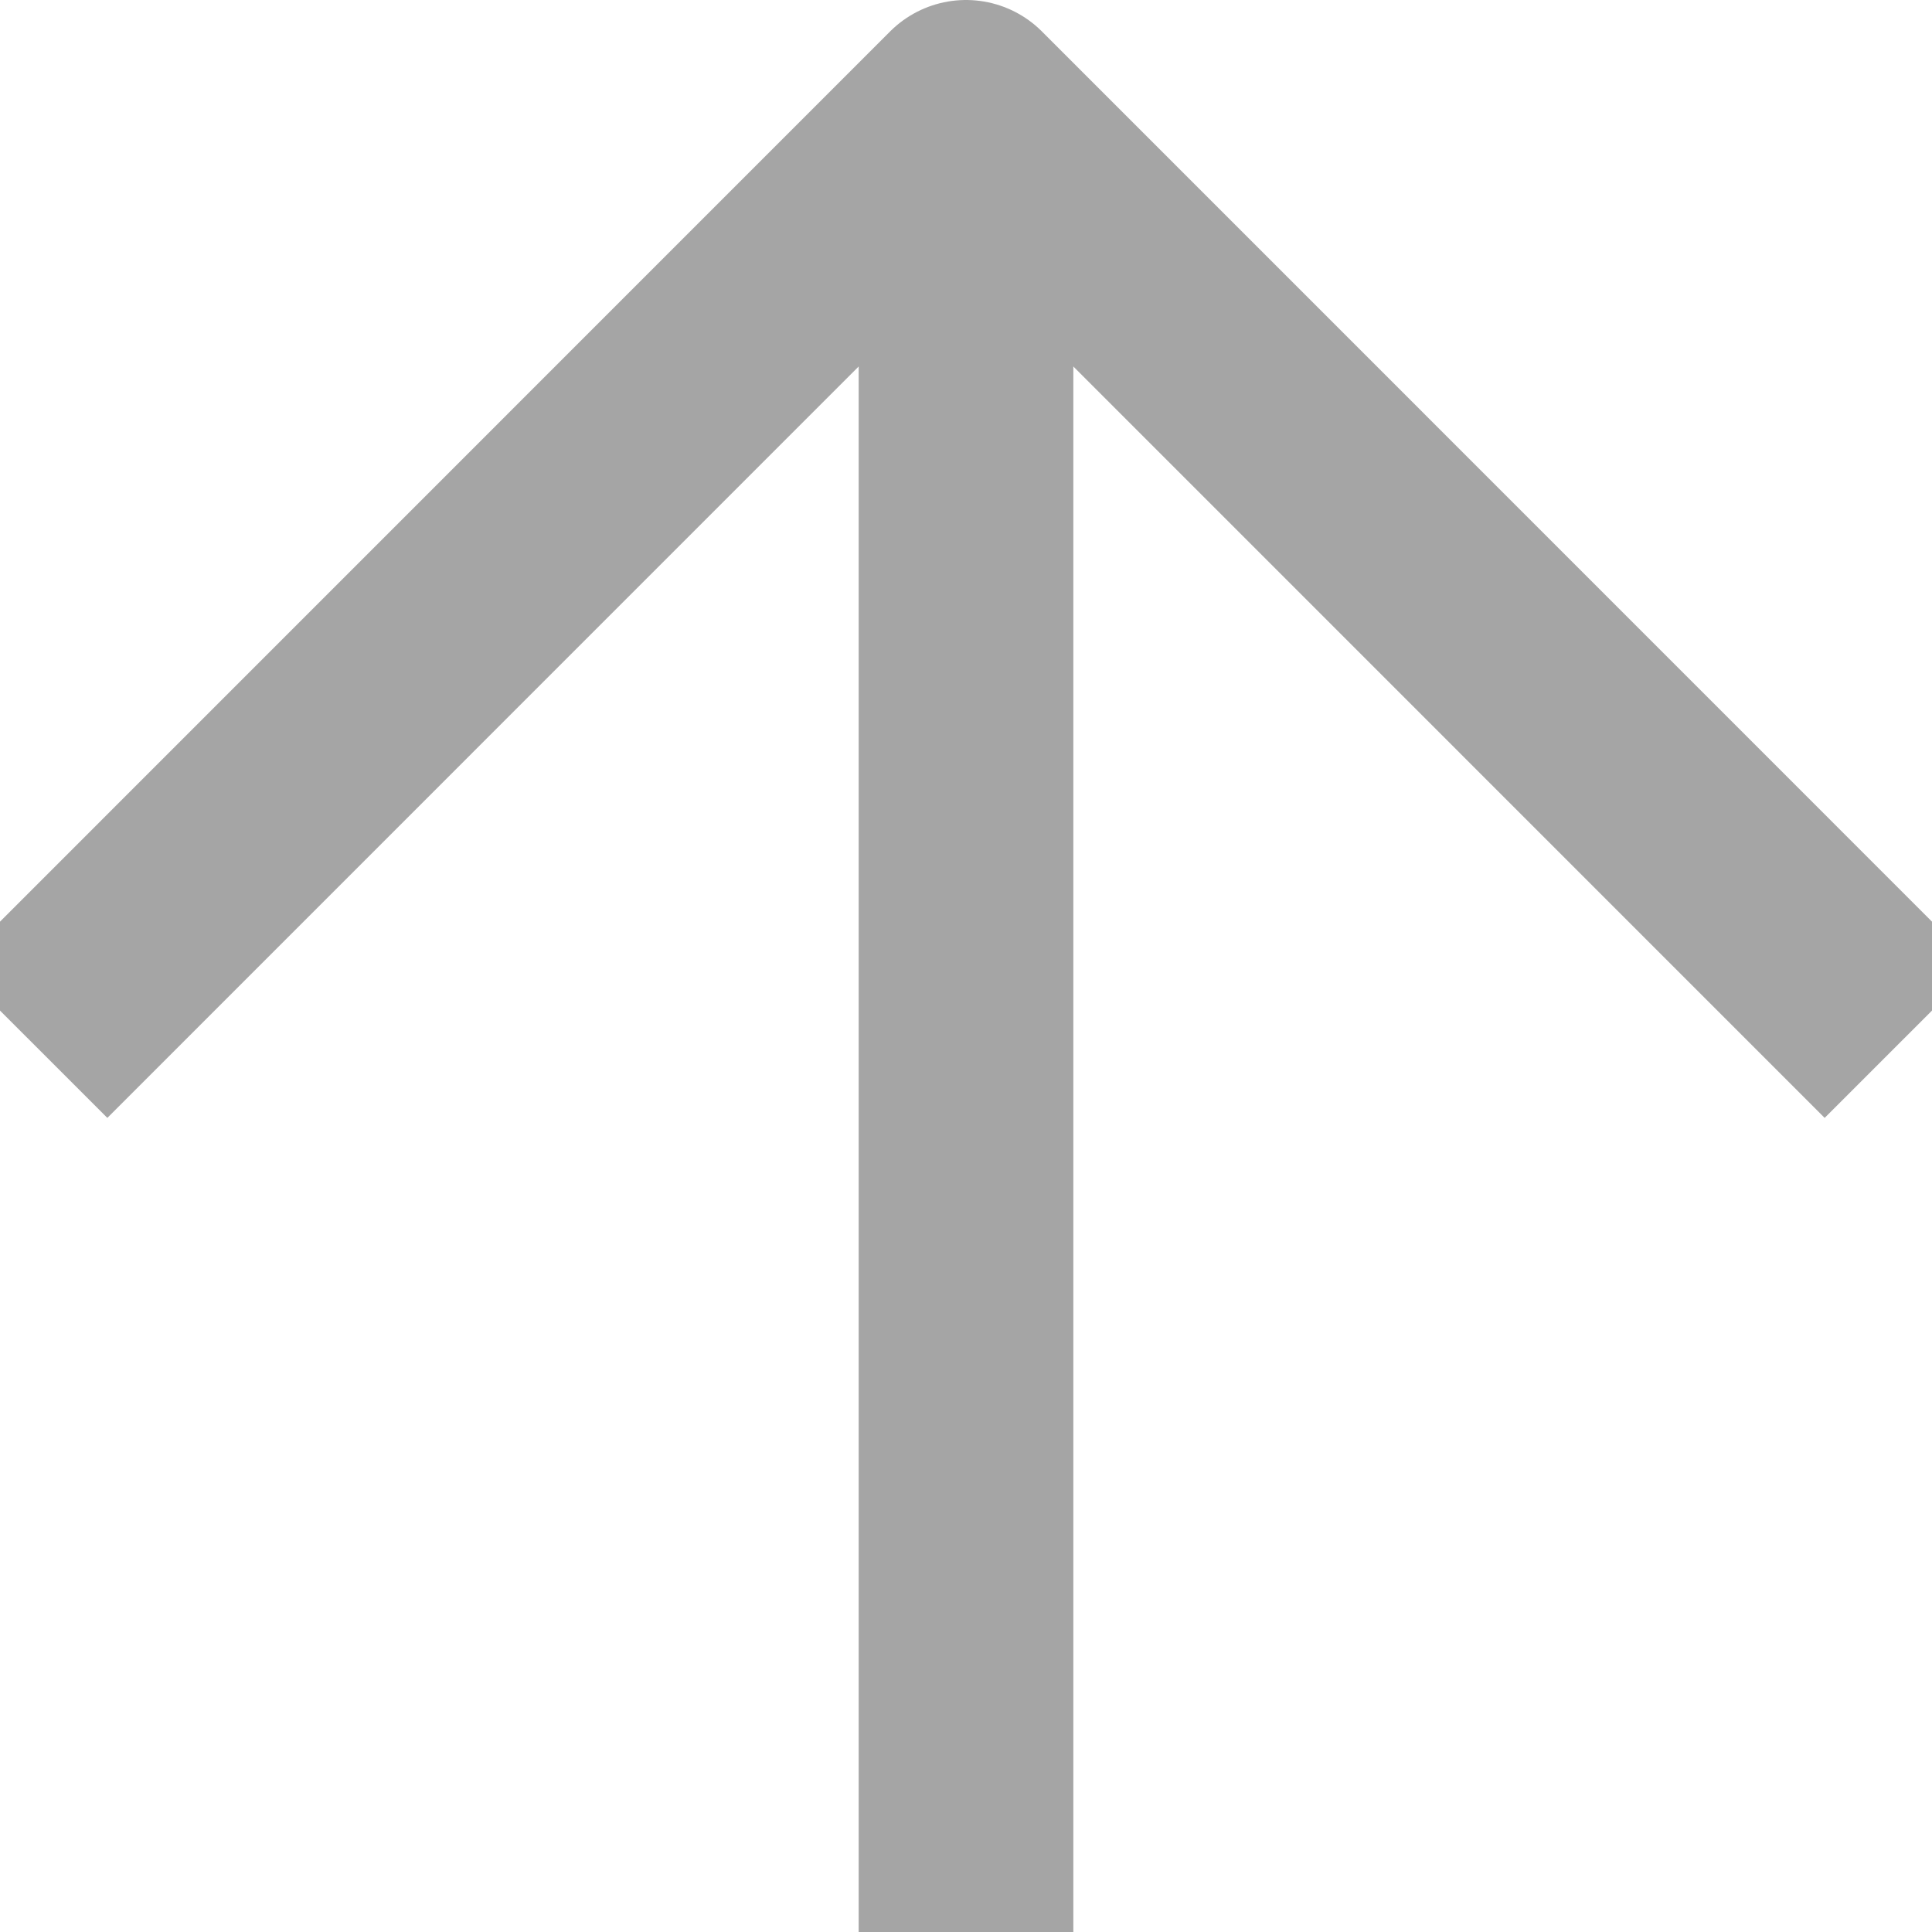
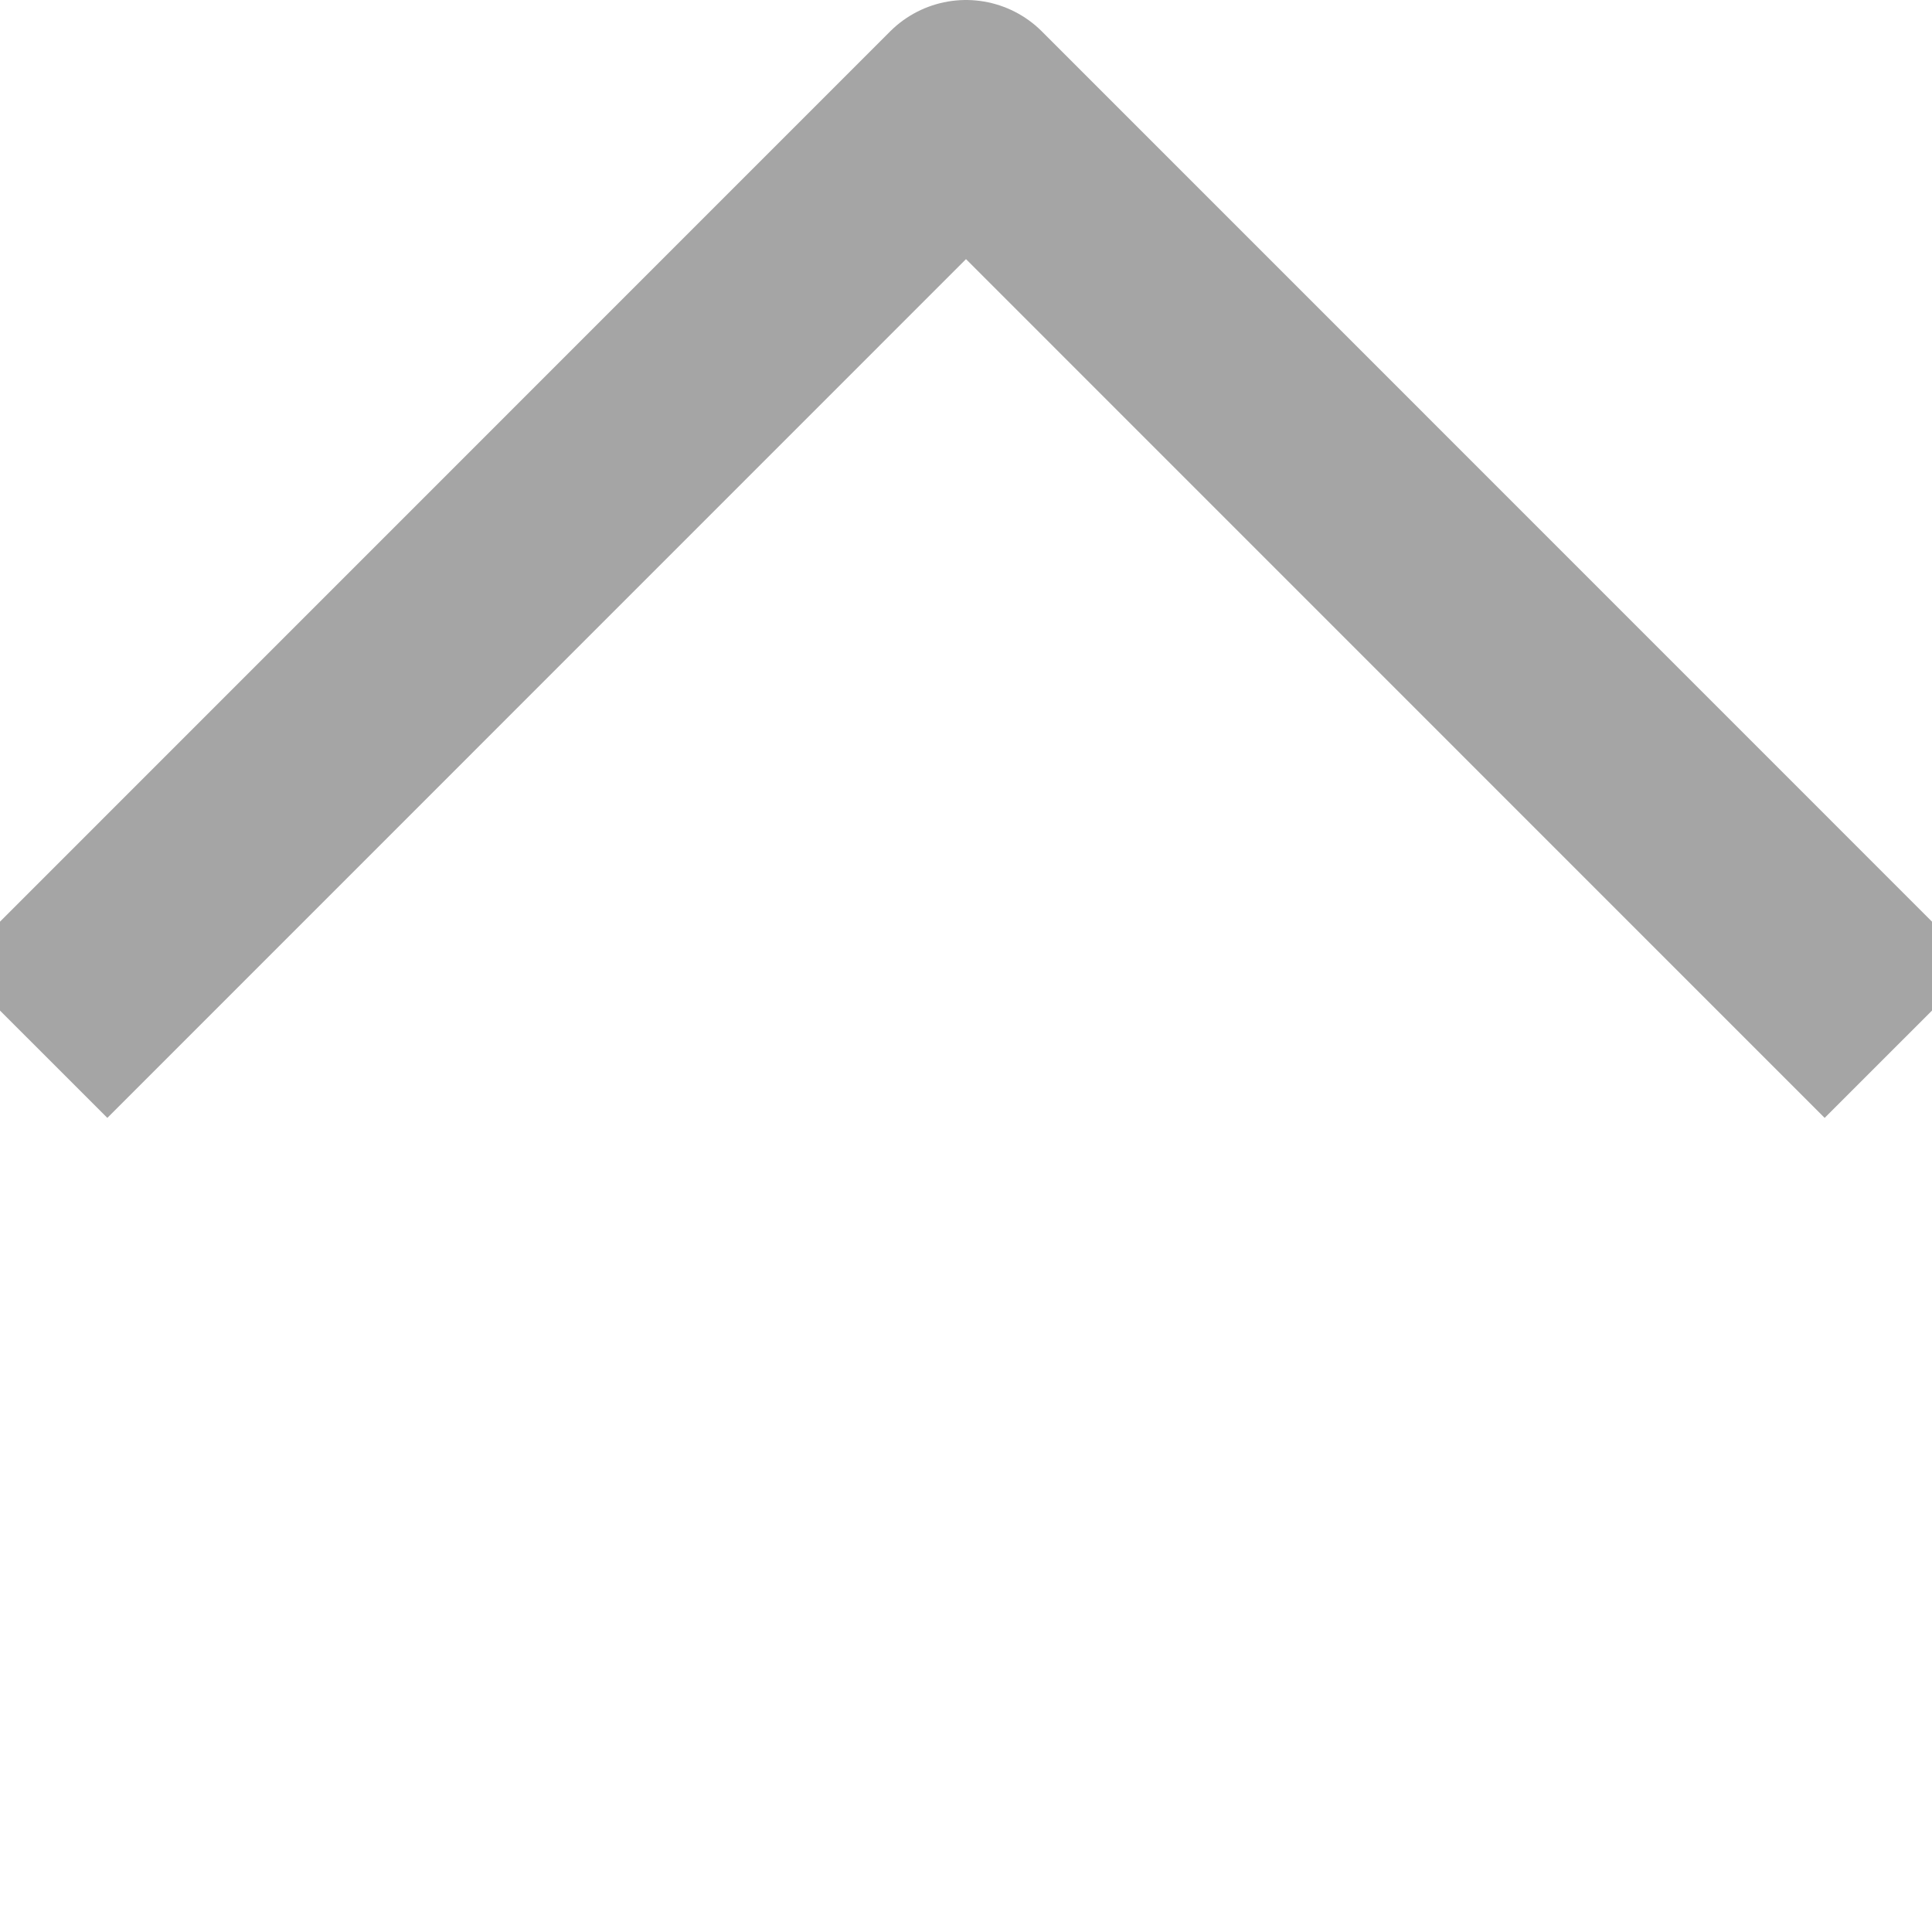
<svg xmlns="http://www.w3.org/2000/svg" version="1.1" id="Layer_1" x="0px" y="0px" width="18px" height="18px" viewBox="0 0 18 18" enable-background="new 0 0 18 18" xml:space="preserve">
  <g>
    <polyline fill="none" stroke="#A5A5A5" stroke-width="2" stroke-linecap="square" stroke-linejoin="round" points="17,9.001 9,1 1,9.001" />
-     <line fill="none" stroke="#A5A5A5" stroke-width="2" stroke-linecap="square" stroke-linejoin="round" x1="9" y1="17" x2="9" y2="1.892" />
  </g>
</svg>